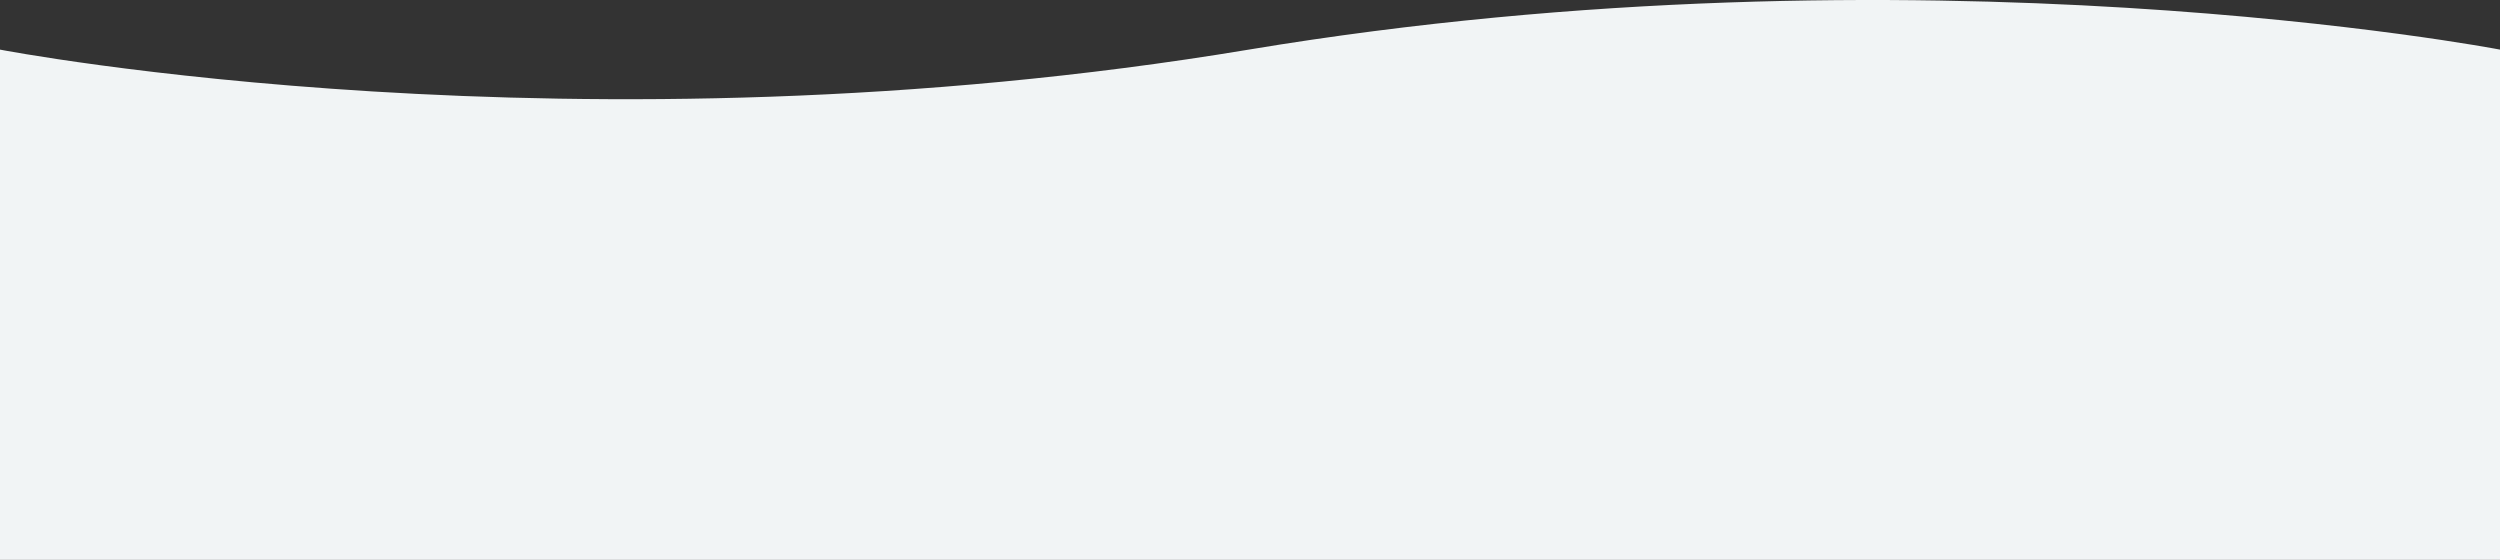
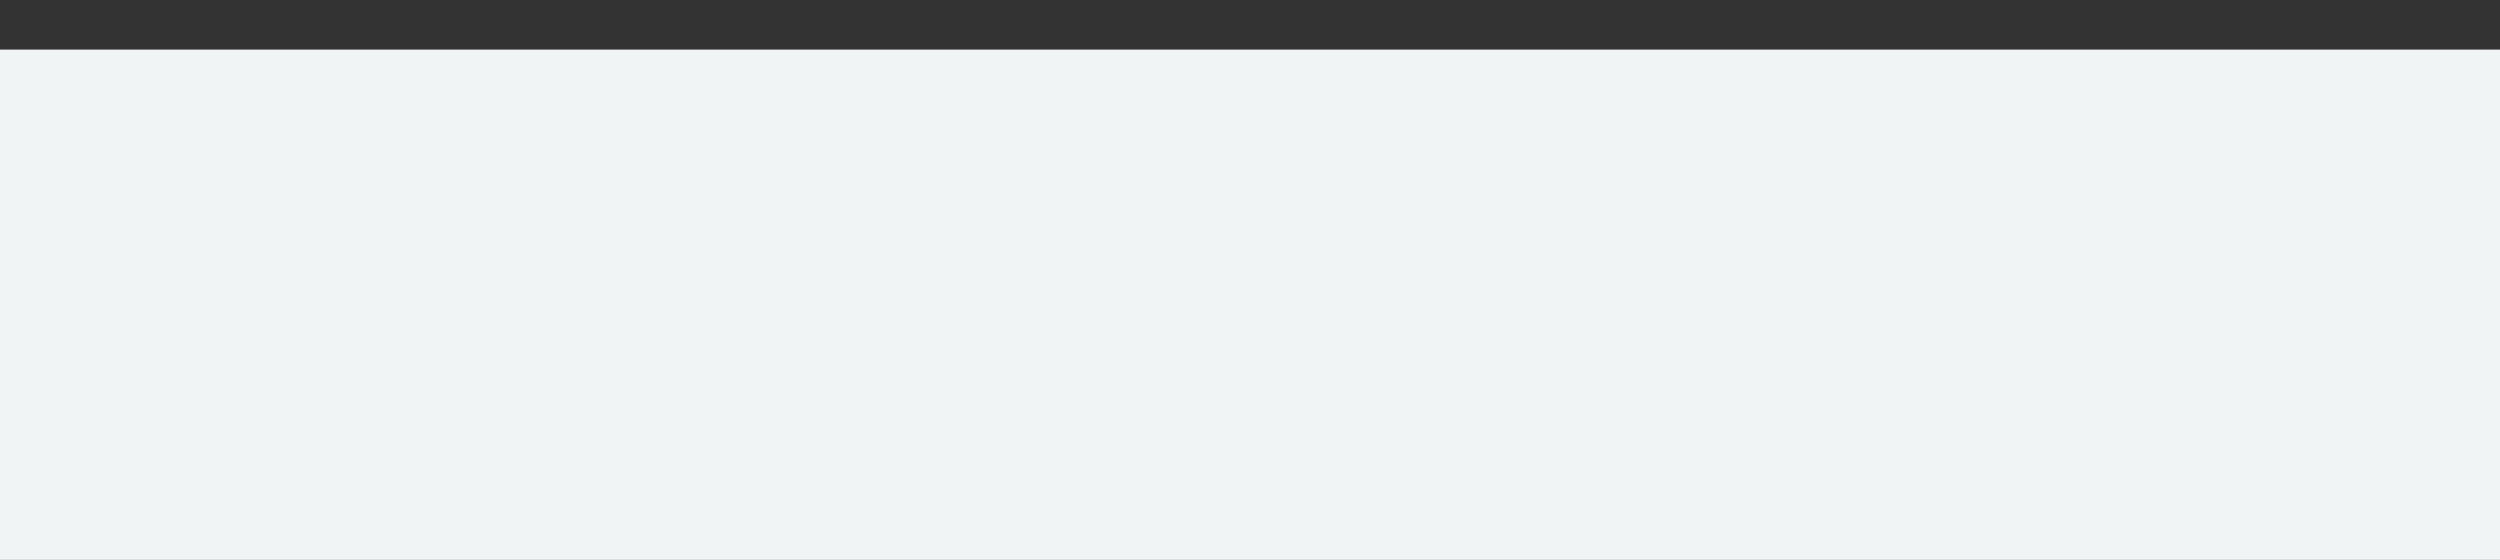
<svg xmlns="http://www.w3.org/2000/svg" width="375" height="83.982" viewBox="0 0 375 83.982">
  <rect x="0" y="0" width="375" height="83.982" fill="#333333" stroke="none" />
-   <path id="パス_178887" data-name="パス 178887" d="M0,184.54H375V108s-87.1-16.745-187.685,0S0,108,0,108Z" transform="translate(0 -100.558)" fill="#f1f4f5" />
+   <path id="パス_178887" data-name="パス 178887" d="M0,184.54H375V108S0,108,0,108Z" transform="translate(0 -100.558)" fill="#f1f4f5" />
</svg>